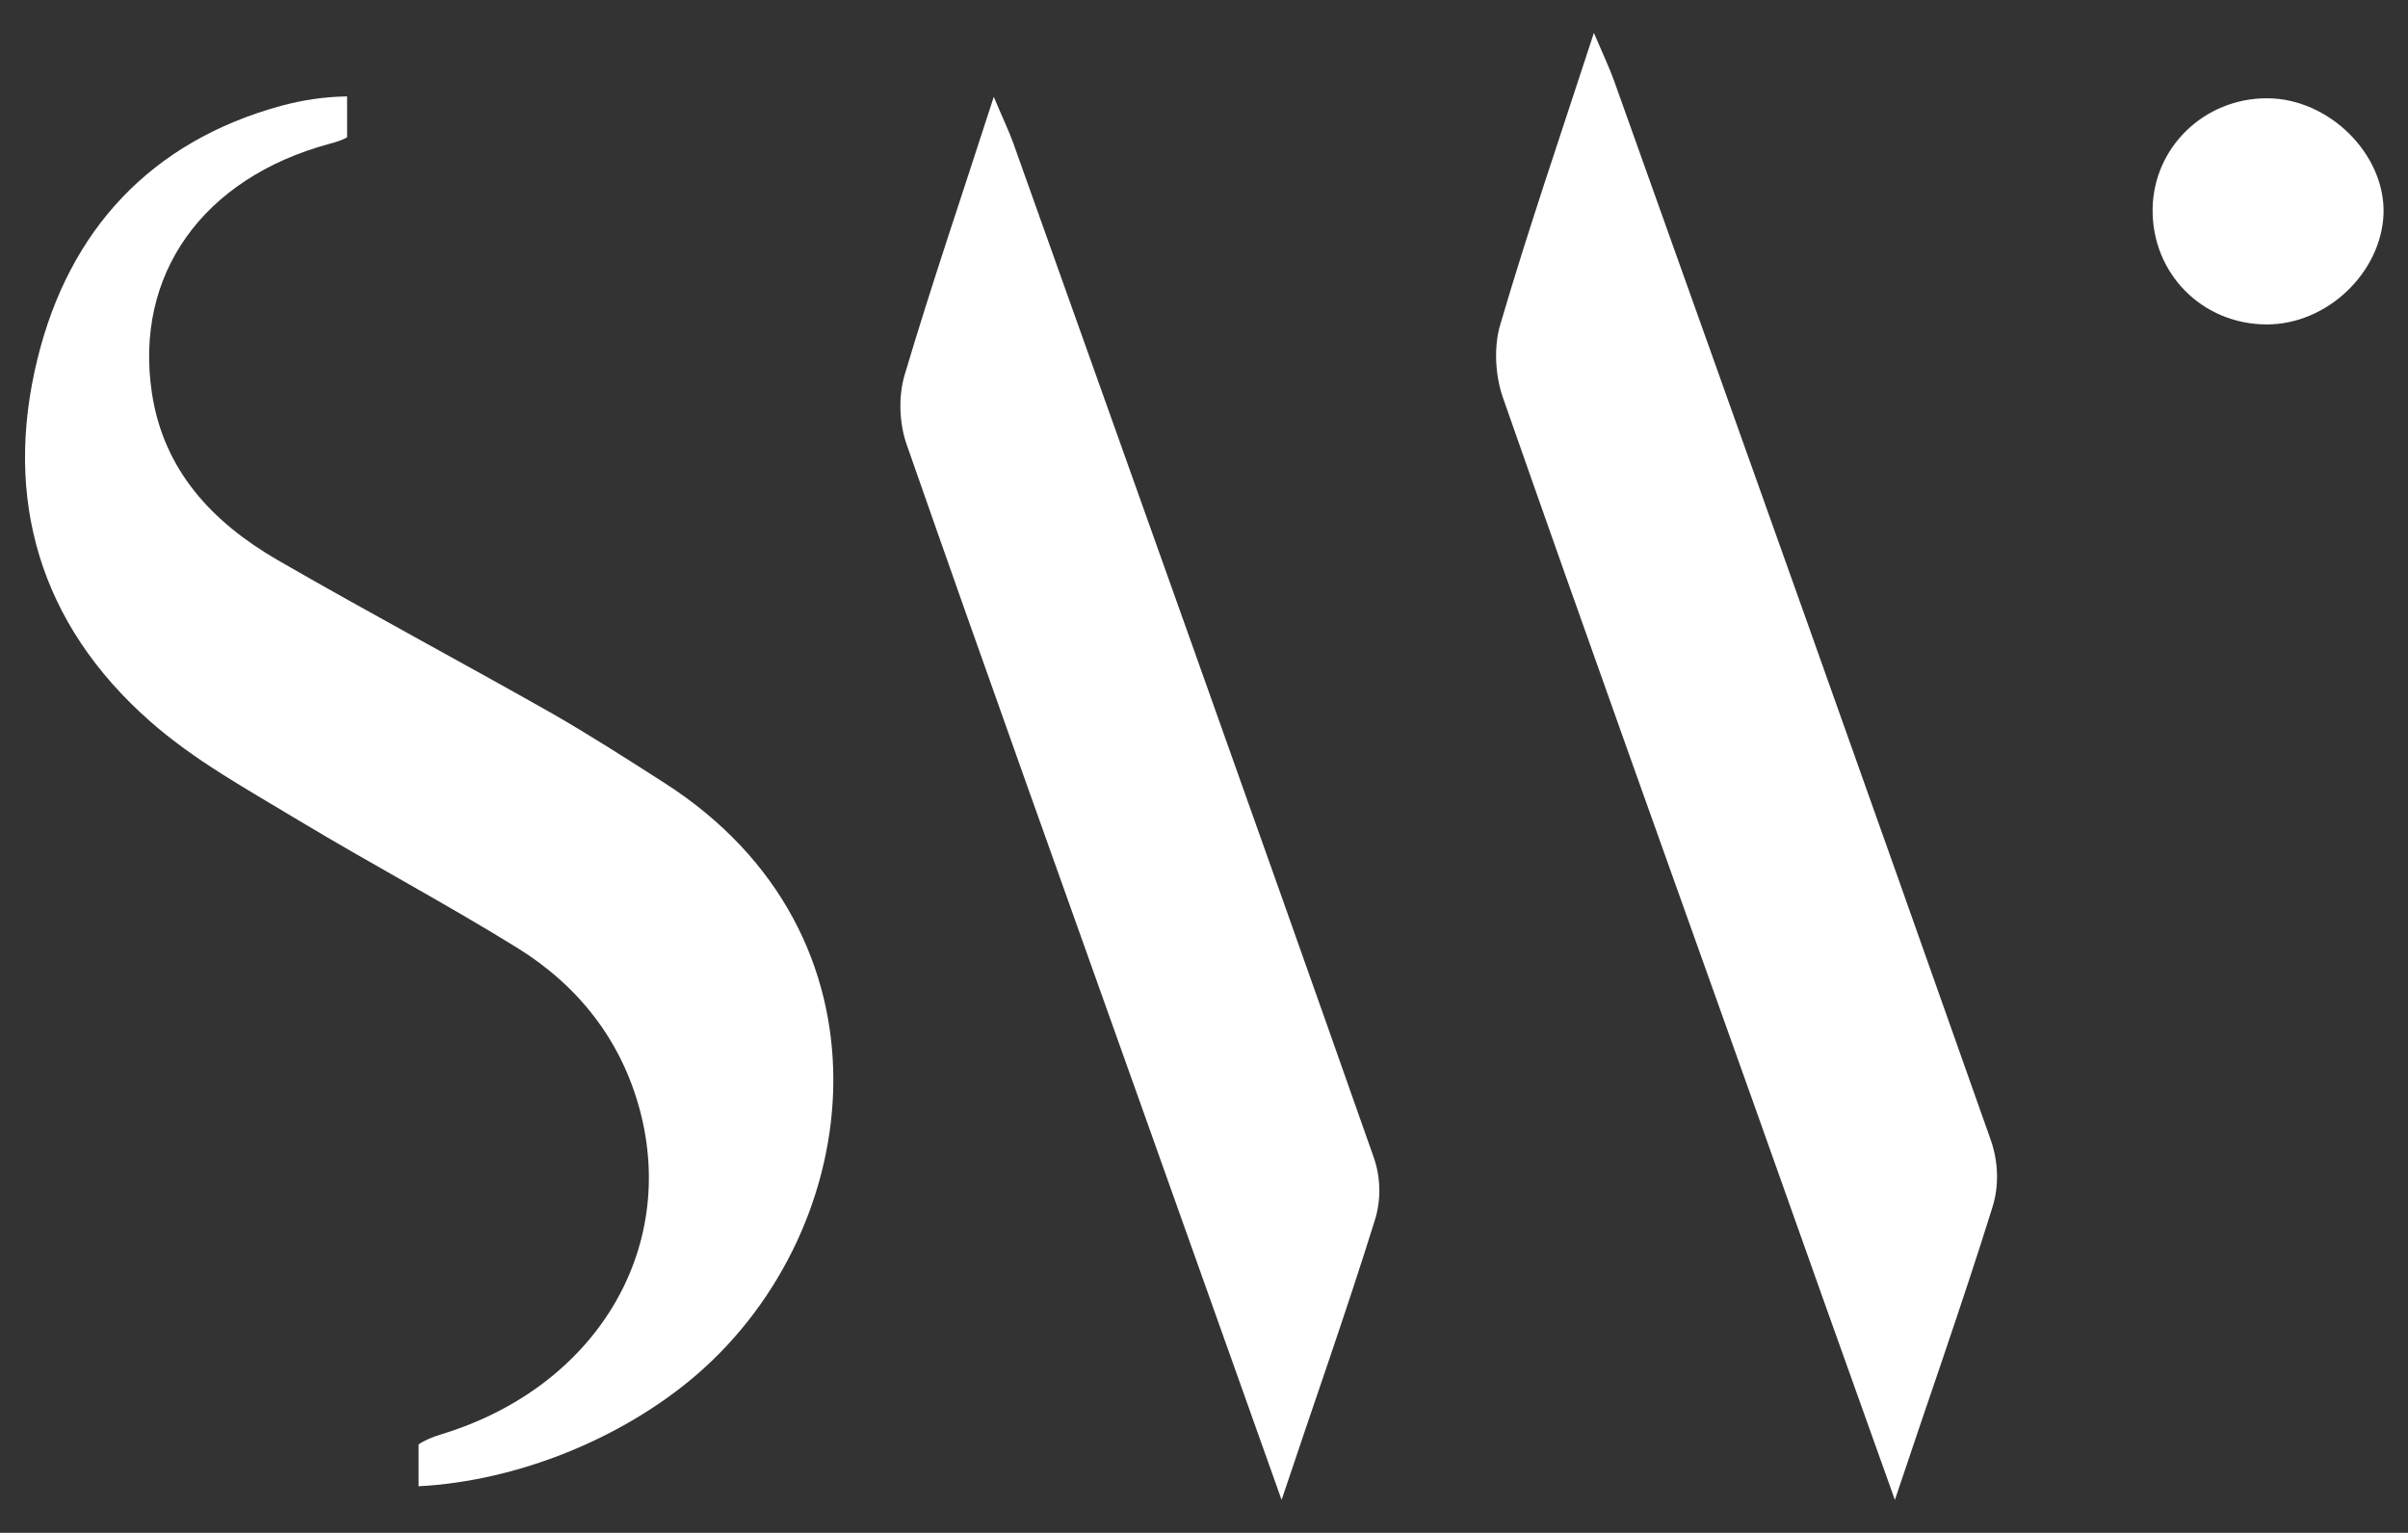
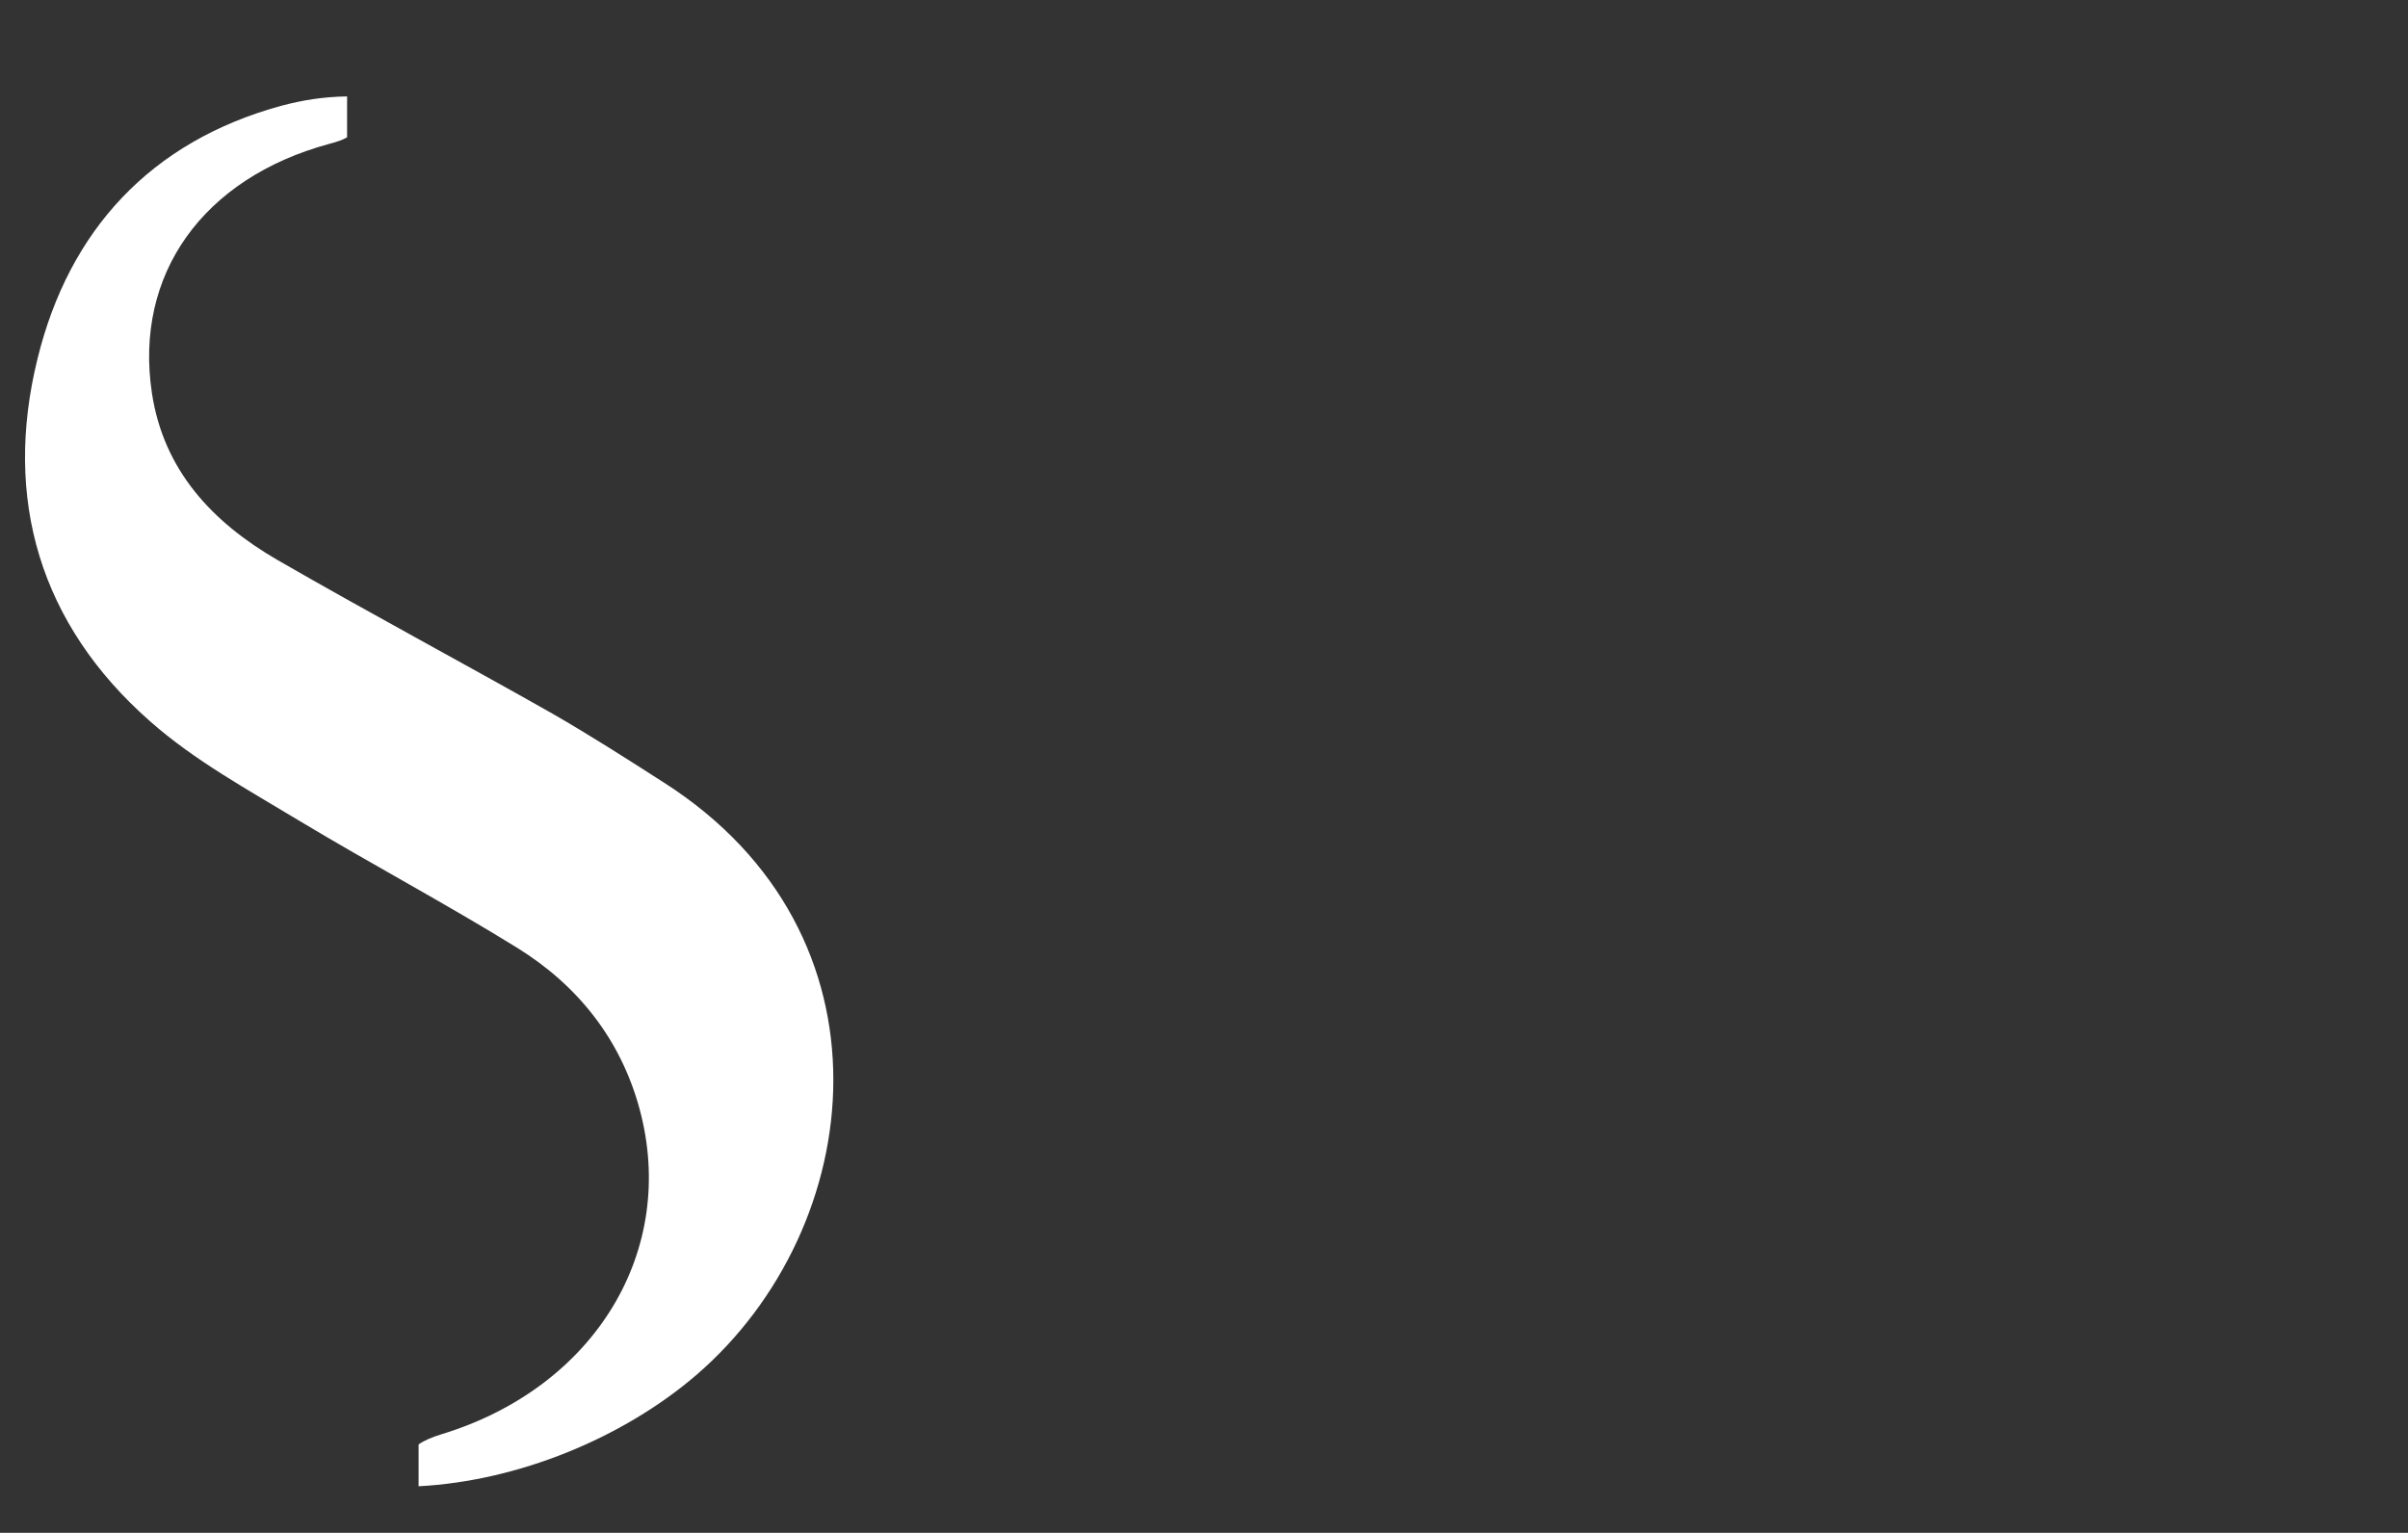
<svg xmlns="http://www.w3.org/2000/svg" id="Layer_1" x="0px" y="0px" viewBox="0 0 512 326" style="enable-background:new 0 0 512 326;" xml:space="preserve">
  <rect x="0" y="0" width="512" height="326" fill="#333333" stroke="none" />
  <style type="text/css">	.st0{fill:#FFFFFF;}</style>
  <g>
-     <path class="st0" d="M373.3,235.9c-18-50.5-36.1-100.9-53.8-151.5c-1.6-4.7-1.9-10.7-0.5-15.4c5.9-20.1,12.7-39.9,19.9-62  c2,4.7,3.3,7.4,4.3,10.2c26.8,75.1,53.6,150.2,80.1,225.3c1.6,4.6,1.8,9.7,0.3,14.4c-6.5,20.8-13.8,41.4-20.7,62.1  C393,291.3,383.1,263.6,373.3,235.9z" />
-     <path class="st0" d="M244.2,239.5C227,191.2,209.7,143,192.8,94.6c-1.6-4.5-1.8-10.2-0.5-14.7c5.7-19.2,12.2-38.2,19-59.3  c1.9,4.5,3.1,7,4.1,9.7C241,102.2,266.7,174,292,245.9c1.6,4.4,1.7,9.3,0.3,13.7c-6.2,19.9-13.2,39.6-19.8,59.4  C263.1,292.5,253.6,266,244.2,239.5z" />
-     <path class="st0" d="M482,69c-13.8,0-24.5-10.9-24.3-24.6c0.2-13.1,11-23.5,24.3-23.5c13.2,0,25.2,11.9,24.8,24.6  C506.3,58,494.8,69,482,69z" />
    <path class="st0" d="M141.1,166.4c-7.8-5-15.6-10-23.6-14.6c-19.4-11-39.1-21.5-58.5-32.7c-13.8-8-24.2-19-26.7-35.5  c-3.8-25.2,10.8-45.7,37.7-53c1.5-0.4,2.8-0.8,3.8-1.4v-8.7c-5.2,0.1-9.5,0.8-14,2C32,30.1,14.7,49,8,76.2  c-7.4,29.9,0.5,56.6,23.9,77.2c9.5,8.4,20.9,14.6,31.8,21.2c15.3,9.2,31.1,17.6,46.3,27c12.9,8,22,19.5,26,34.3  c8.1,30-9.4,59.1-42,69.1c-2,0.6-3.7,1.3-5,2.2v8.9c21.1-1.1,43.4-10.2,59.1-23.7C184.5,261,191.6,198.6,141.1,166.4z" />
  </g>
</svg>